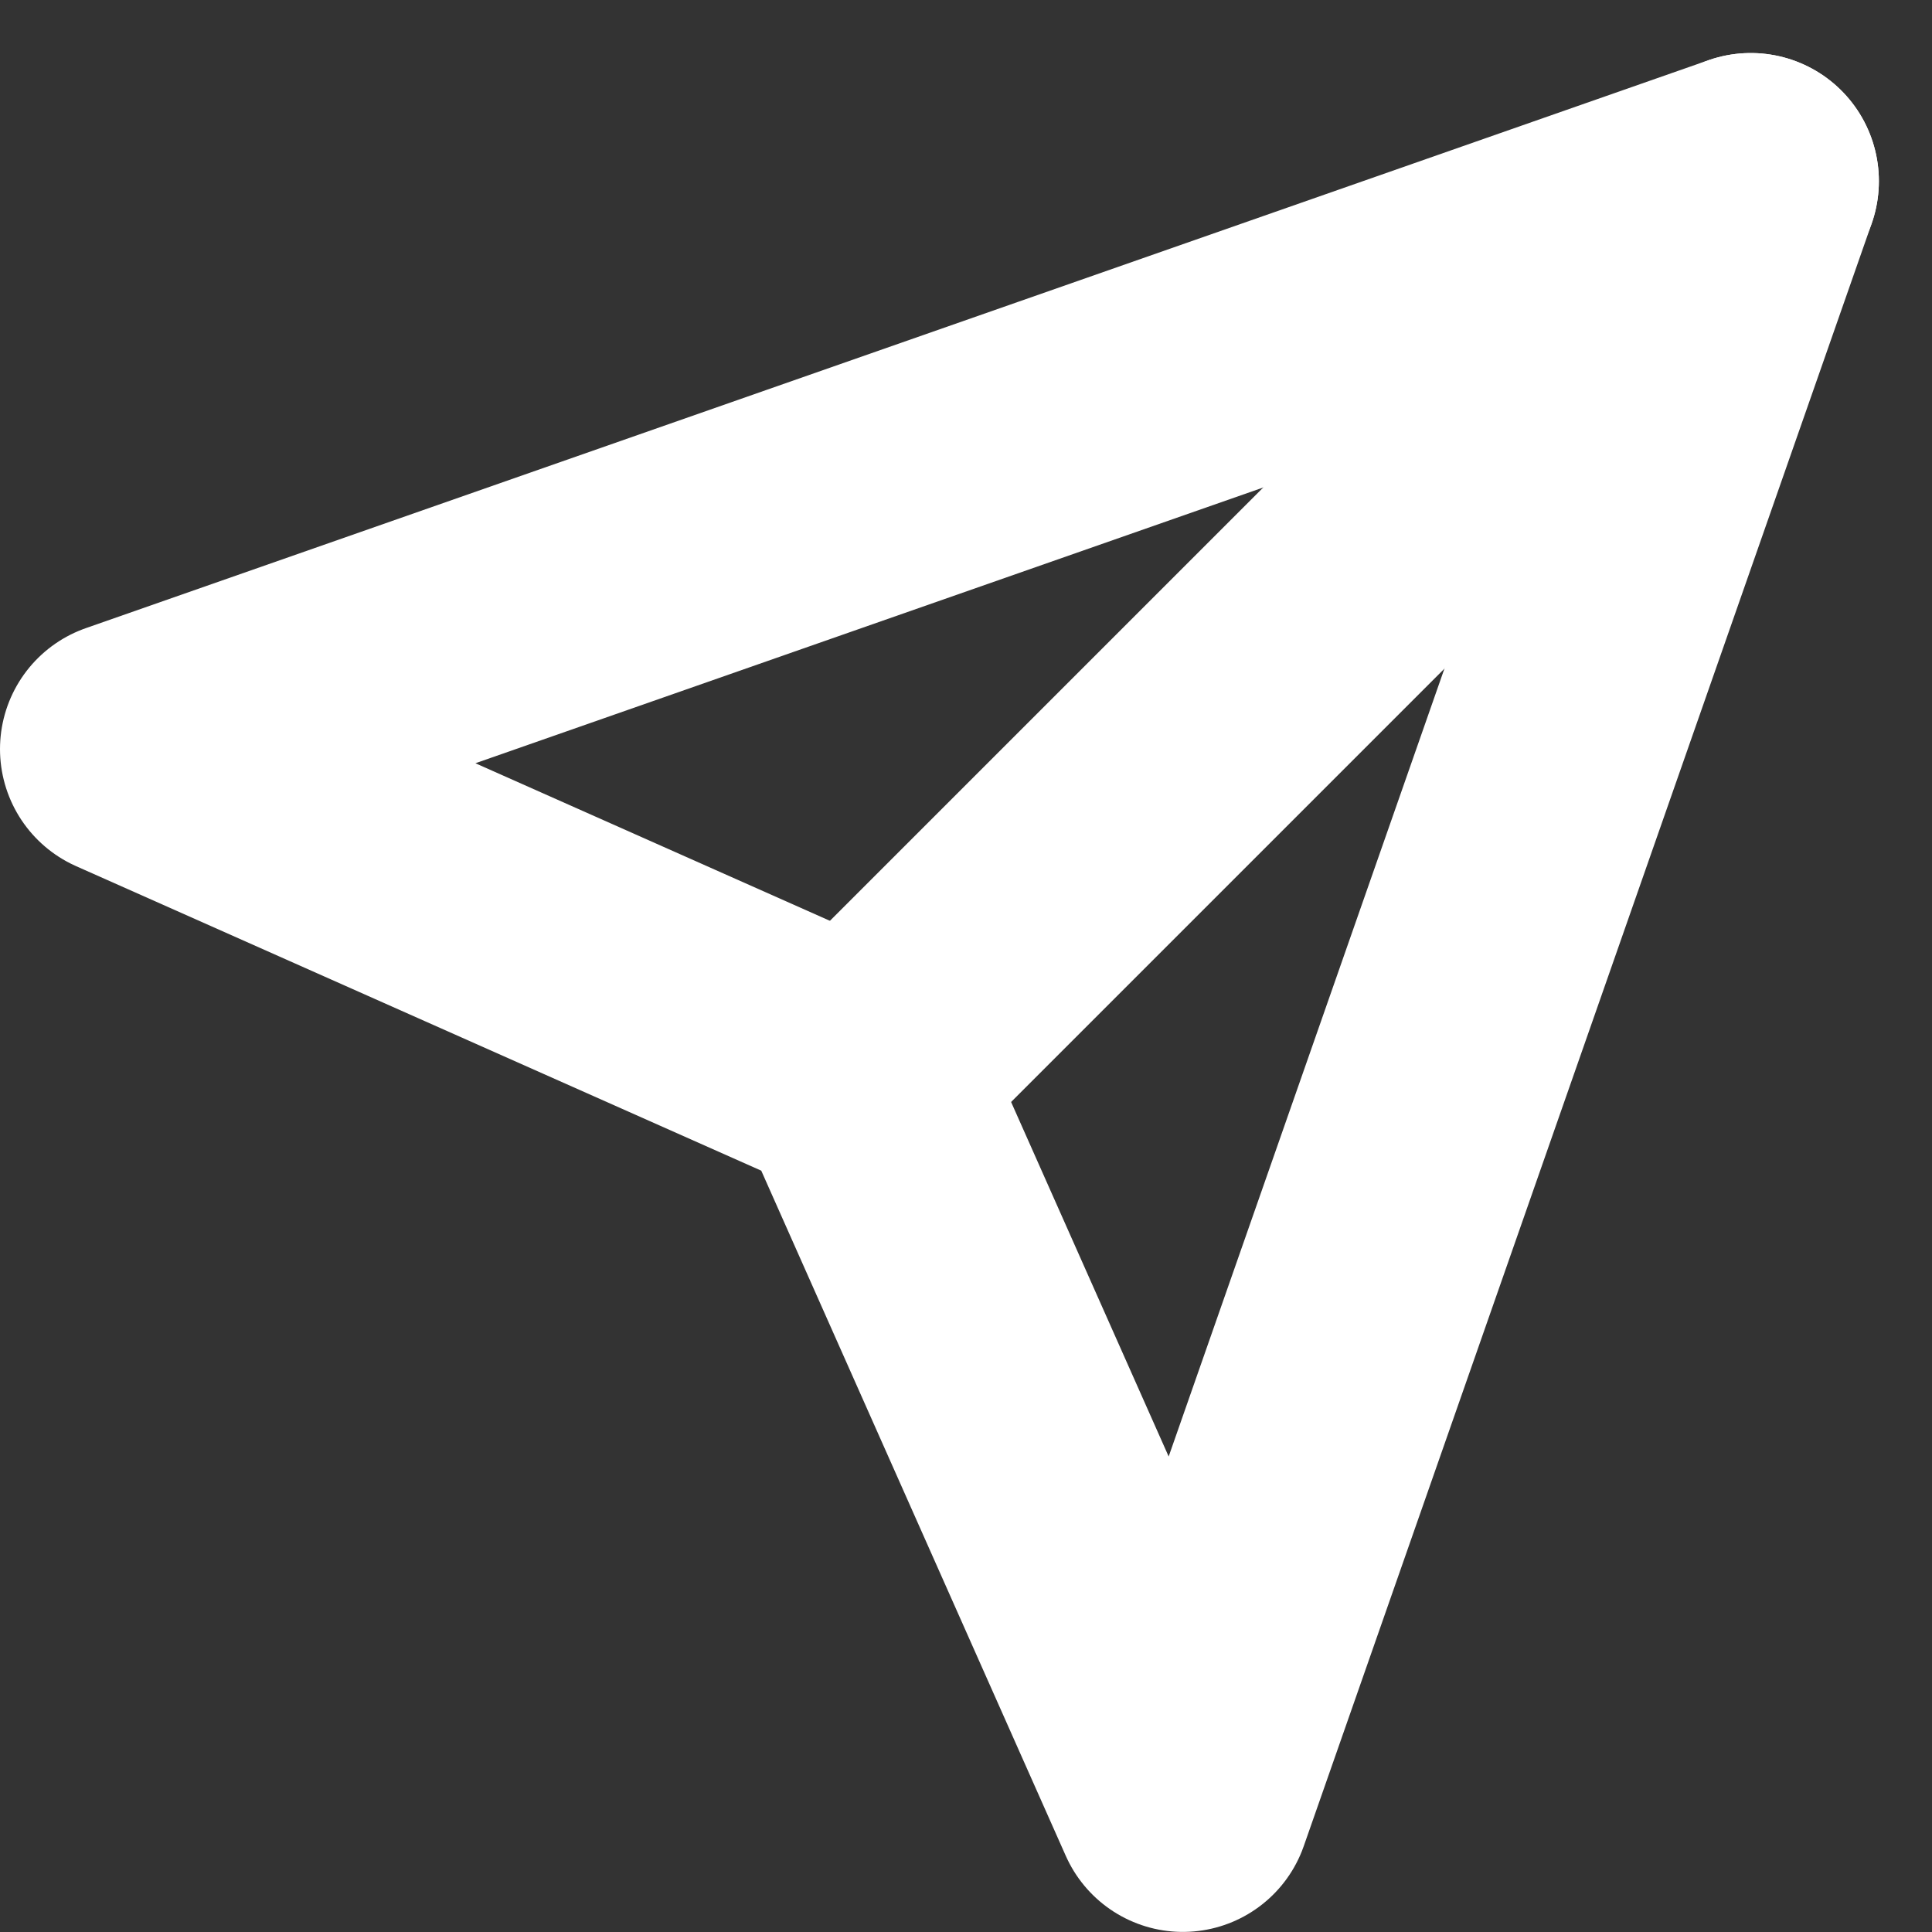
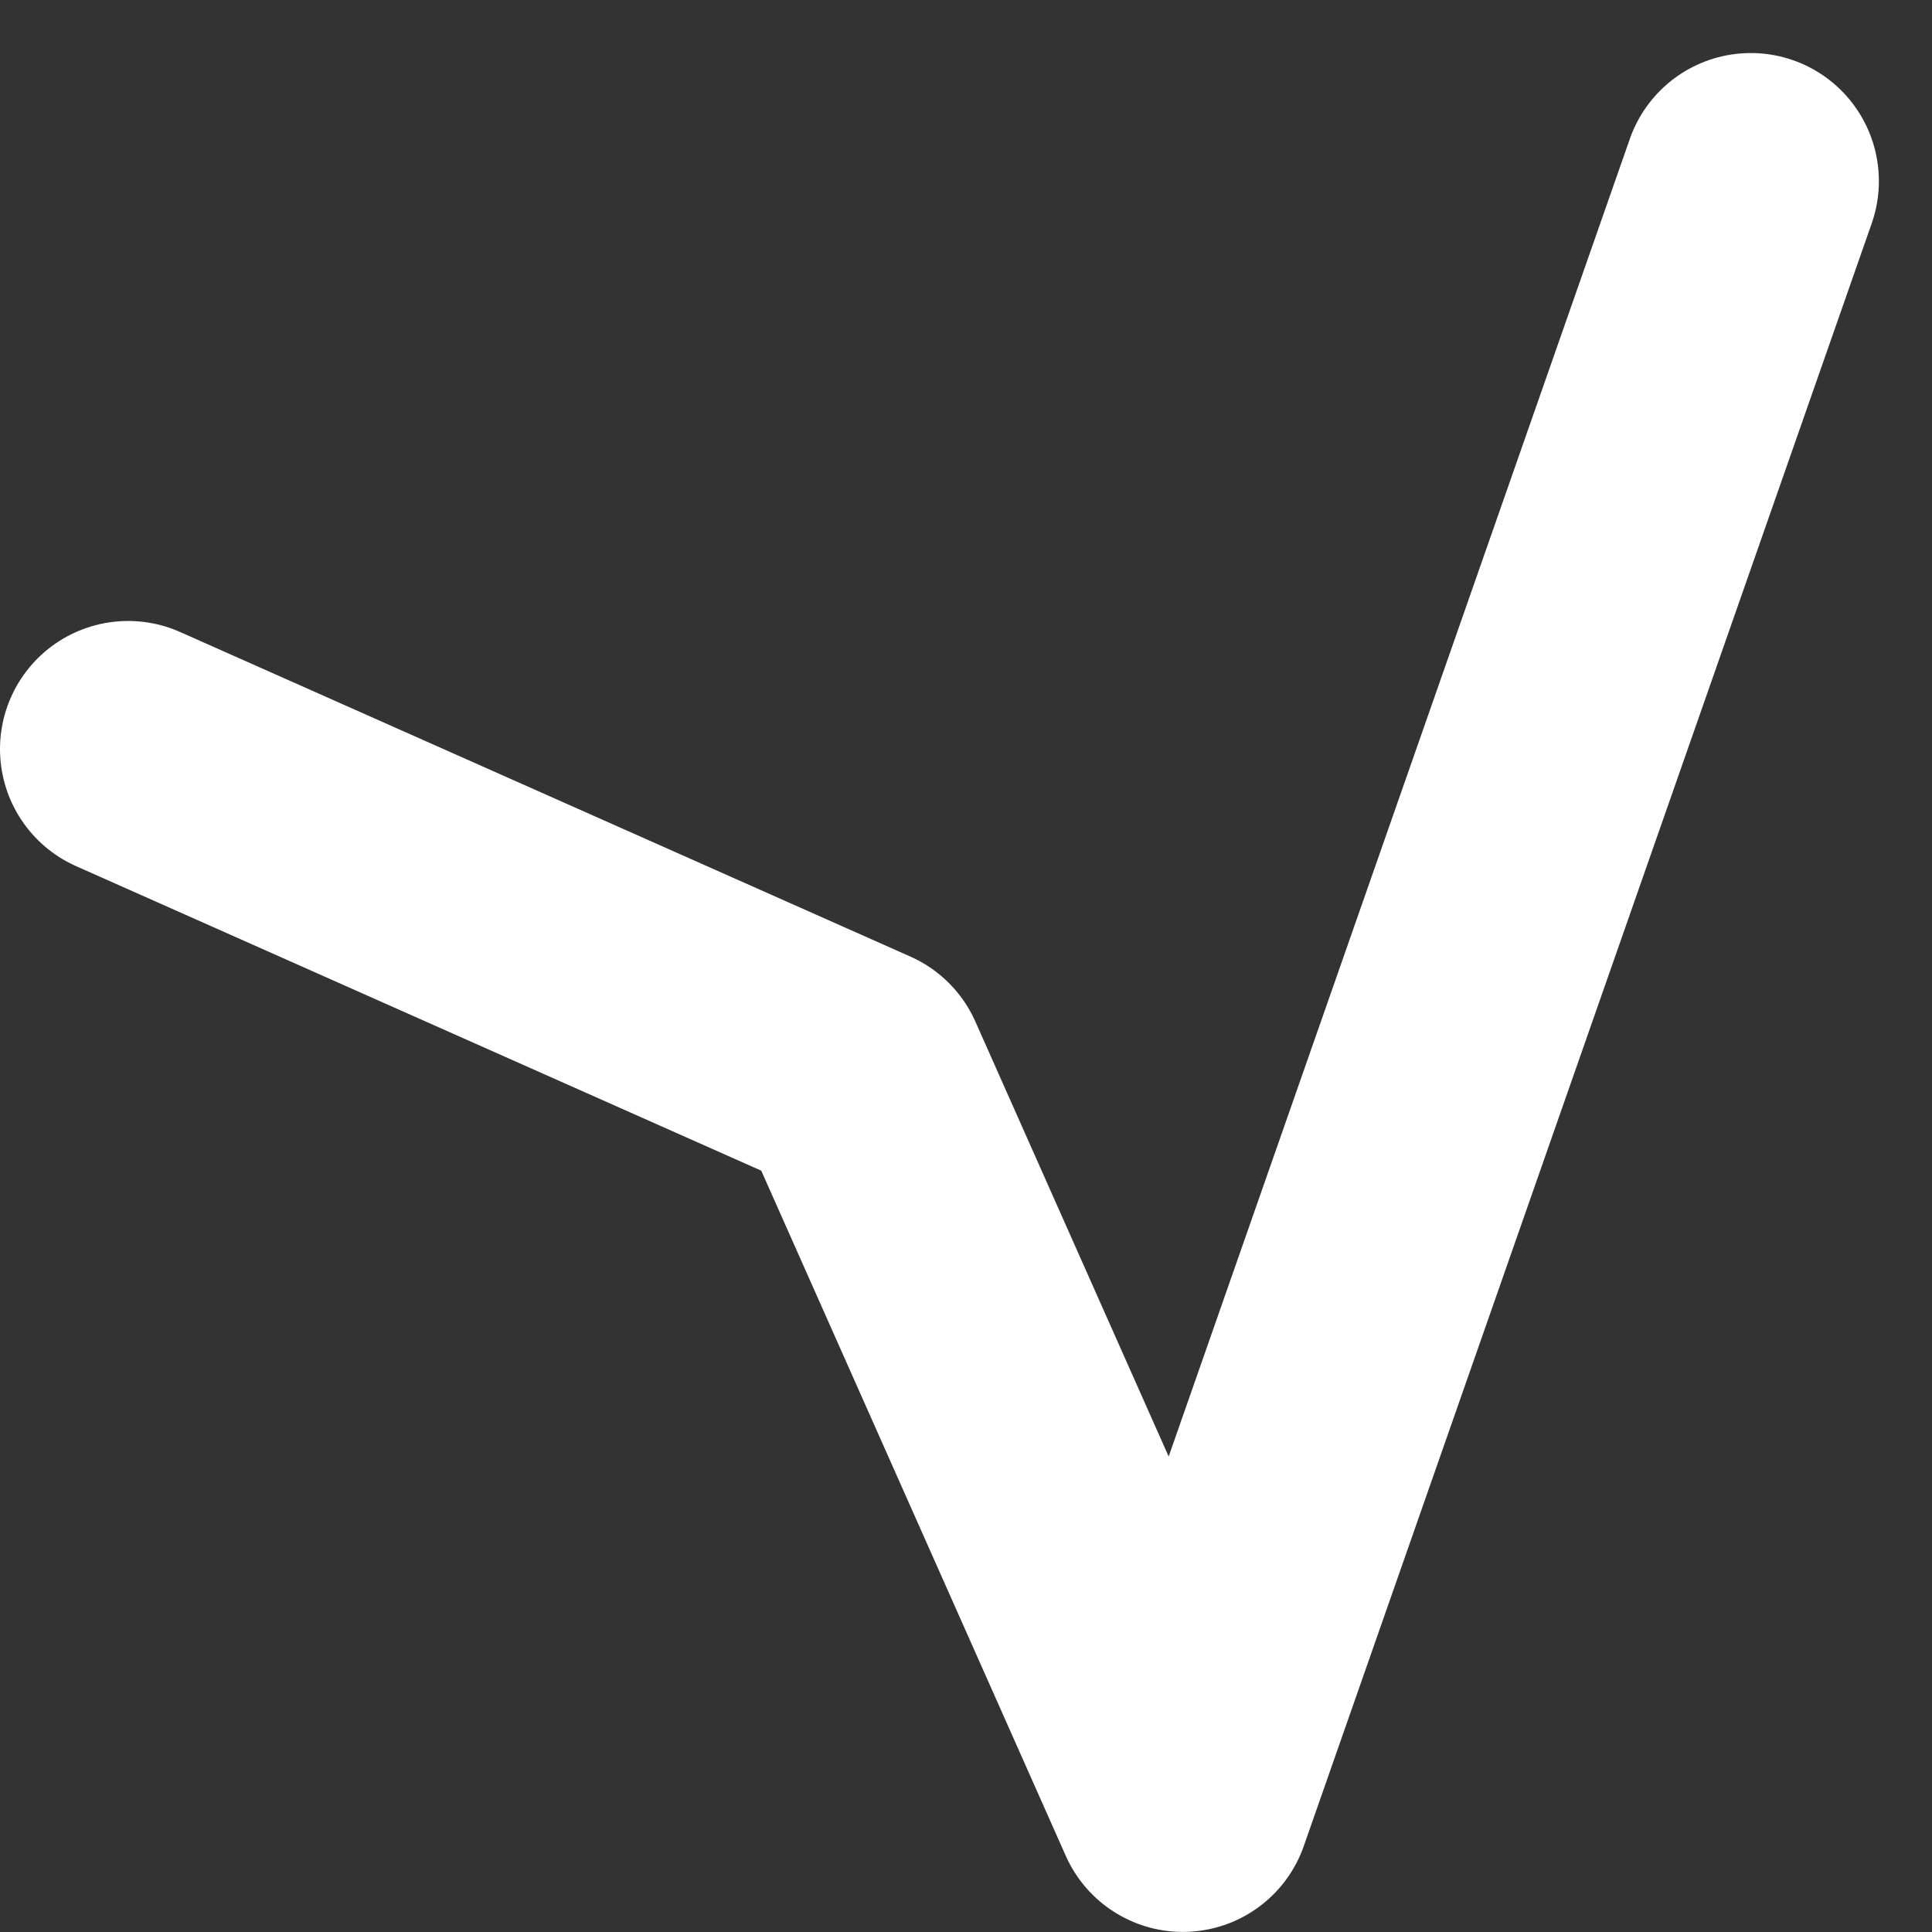
<svg xmlns="http://www.w3.org/2000/svg" width="22.622" height="22.622" viewBox="0 0 22.622 22.622">
  <rect x="0" y="0" width="22.622" height="22.622" fill="#333333" stroke="none" />
  <g id="Icon_feather-send" data-name="Icon feather-send" transform="translate(-1.5 -0.879)">
-     <path id="Caminho_7" data-name="Caminho 7" d="M26.95,3,16.5,13.45" transform="translate(-4.95)" fill="none" stroke="#fff" stroke-linecap="round" stroke-linejoin="round" stroke-width="3" />
-     <path id="Caminho_8" data-name="Caminho 8" d="M22,3,15.35,22l-3.8-8.55L3,9.65Z" fill="none" stroke="#fff" stroke-linecap="round" stroke-linejoin="round" stroke-width="3" />
+     <path id="Caminho_8" data-name="Caminho 8" d="M22,3,15.35,22l-3.8-8.55L3,9.65" fill="none" stroke="#fff" stroke-linecap="round" stroke-linejoin="round" stroke-width="3" />
  </g>
</svg>